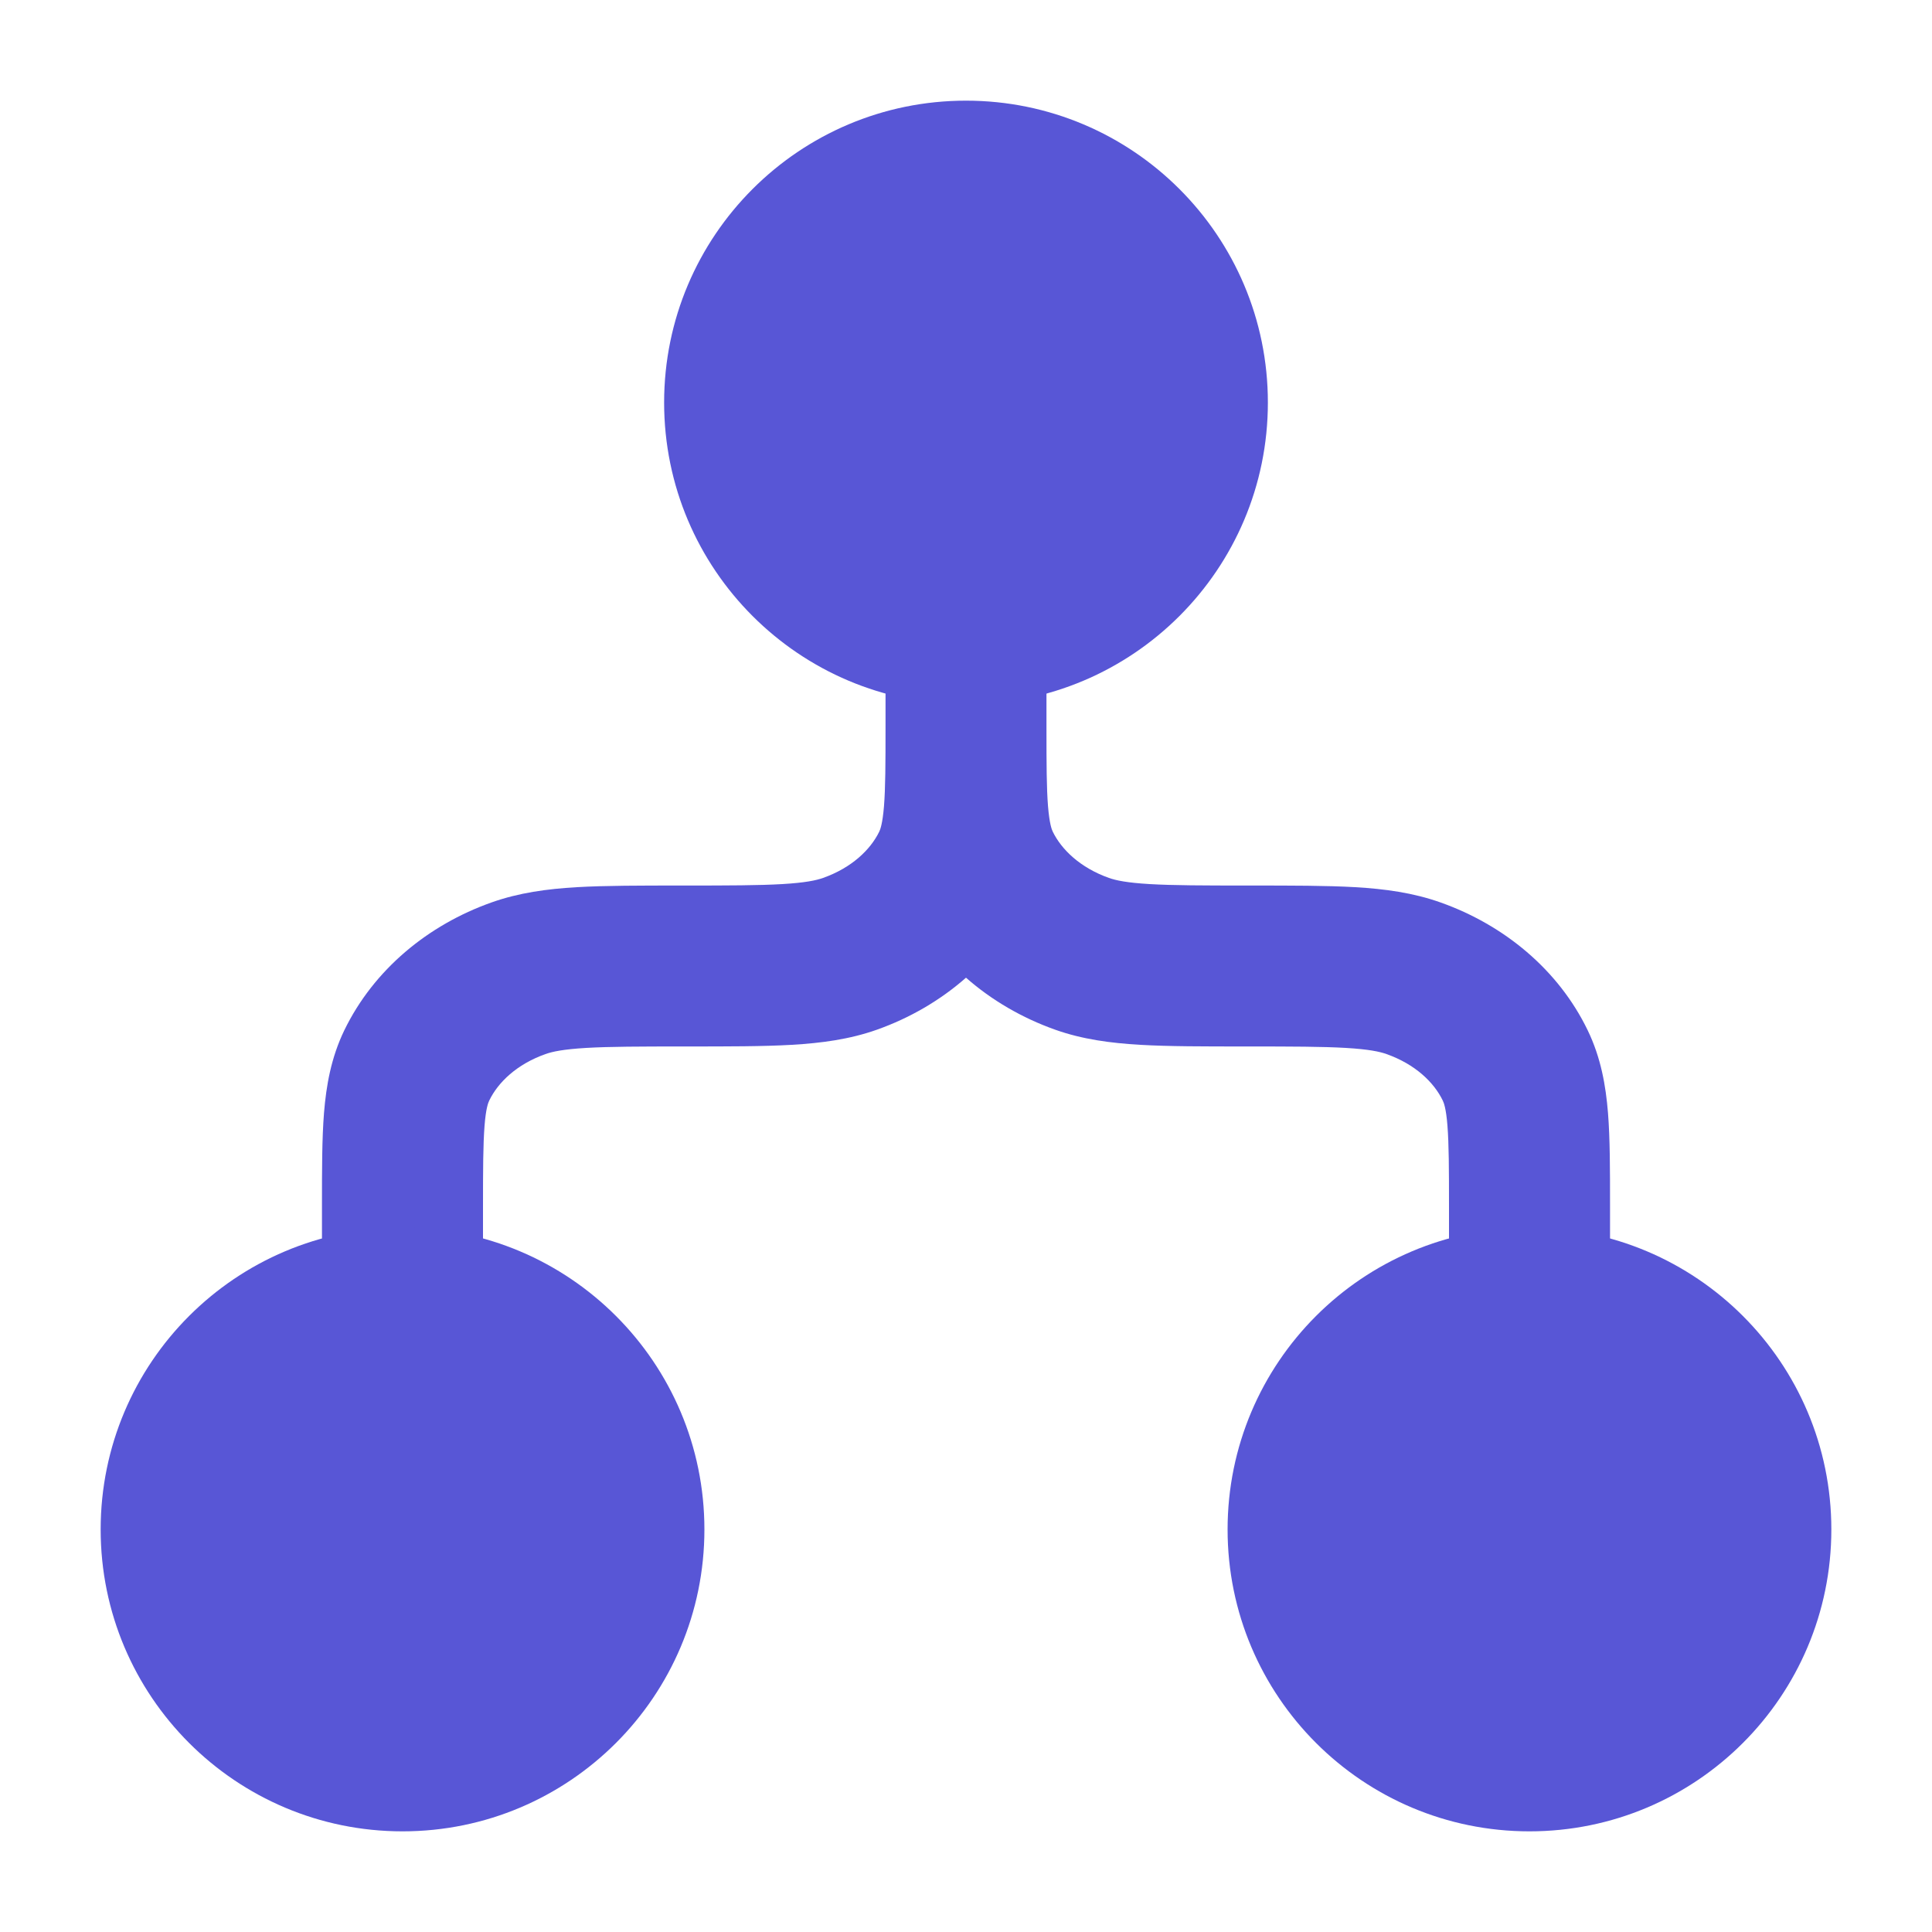
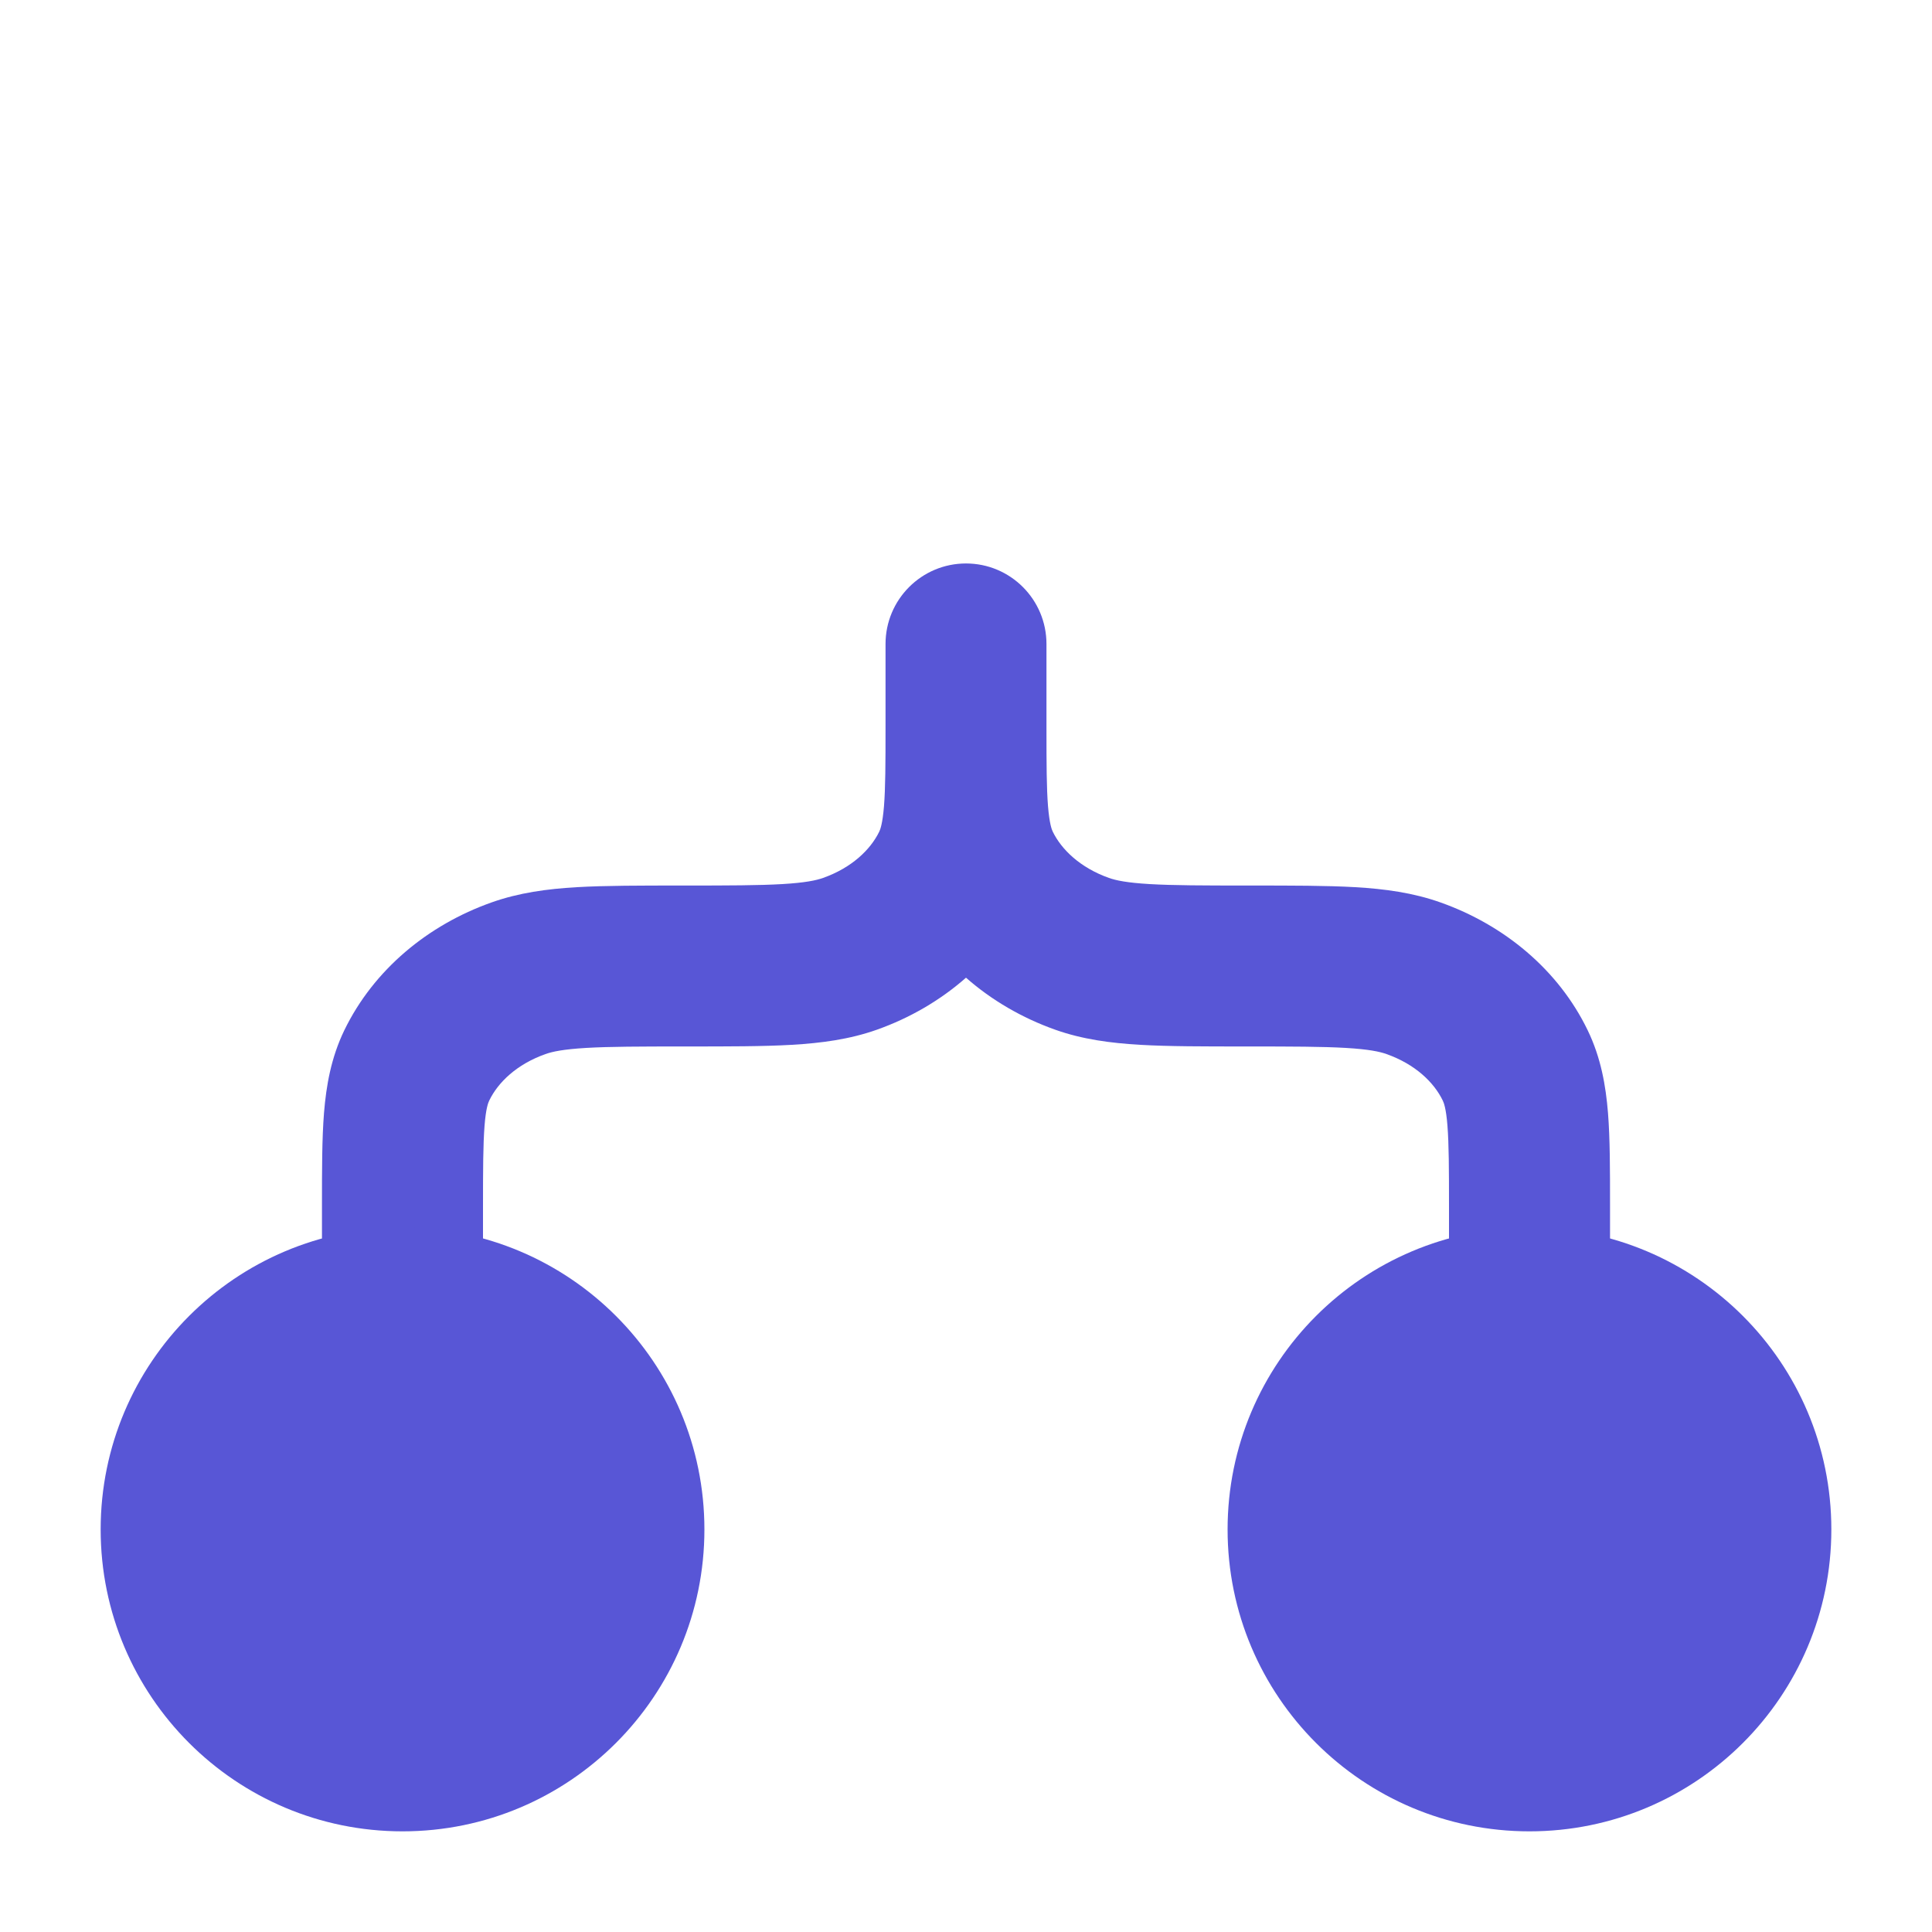
<svg xmlns="http://www.w3.org/2000/svg" width="20" height="20" viewBox="0 0 20 20" fill="none">
  <path d="M10 5.833C10.46 5.833 10.833 6.206 10.833 6.667L10.833 7.53V7.533C10.833 7.916 10.834 8.159 10.849 8.346C10.864 8.527 10.887 8.586 10.898 8.609C10.989 8.796 11.184 8.983 11.479 9.088C11.552 9.114 11.666 9.138 11.901 9.152C12.143 9.166 12.454 9.167 12.917 9.167L12.941 9.167H12.941C13.373 9.167 13.734 9.167 14.029 9.184C14.336 9.202 14.627 9.241 14.912 9.342C15.569 9.575 16.132 10.037 16.436 10.666C16.573 10.95 16.623 11.238 16.646 11.522C16.667 11.788 16.667 12.107 16.667 12.47V12.47L16.667 13.333C16.667 13.794 16.294 14.167 15.833 14.167C15.373 14.167 15 13.794 15 13.333V12.5C15 12.098 14.999 11.846 14.984 11.654C14.97 11.473 14.946 11.414 14.935 11.392C14.844 11.204 14.65 11.017 14.354 10.912C14.282 10.886 14.168 10.862 13.932 10.848C13.691 10.834 13.38 10.833 12.917 10.833H12.893H12.893C12.46 10.833 12.1 10.833 11.804 10.816C11.498 10.798 11.206 10.76 10.922 10.659C10.582 10.538 10.267 10.356 10 10.121C9.733 10.356 9.419 10.538 9.079 10.659C8.794 10.76 8.502 10.798 8.196 10.816C7.9 10.833 7.54 10.833 7.108 10.833H7.108H7.083C6.621 10.833 6.309 10.834 6.068 10.848C5.832 10.862 5.718 10.886 5.646 10.912C5.35 11.017 5.156 11.204 5.065 11.392C5.054 11.414 5.03 11.473 5.016 11.654C5.001 11.846 5 12.098 5 12.5V13.333C5 13.794 4.627 14.167 4.167 14.167C3.706 14.167 3.333 13.794 3.333 13.333V12.47V12.47C3.333 12.107 3.333 11.788 3.354 11.522C3.377 11.238 3.427 10.95 3.564 10.666C3.869 10.037 4.431 9.575 5.088 9.342C5.373 9.241 5.664 9.202 5.971 9.184C6.266 9.167 6.627 9.167 7.059 9.167H7.059L7.083 9.167C7.546 9.167 7.857 9.166 8.099 9.152C8.334 9.138 8.448 9.114 8.521 9.088C8.817 8.983 9.011 8.796 9.102 8.609C9.113 8.586 9.136 8.527 9.151 8.346C9.166 8.157 9.167 7.909 9.167 7.518L9.167 7.5V6.667C9.167 6.206 9.54 5.833 10 5.833Z" fill="#5856D6" />
-   <path d="M6.875 4.167C6.875 2.441 8.274 1.042 10 1.042C11.726 1.042 13.125 2.441 13.125 4.167C13.125 5.893 11.726 7.292 10 7.292C8.274 7.292 6.875 5.893 6.875 4.167Z" fill="#5856D6" />
  <path d="M1.042 15.833C1.042 14.107 2.441 12.708 4.167 12.708C5.893 12.708 7.292 14.107 7.292 15.833C7.292 17.559 5.893 18.958 4.167 18.958C2.441 18.958 1.042 17.559 1.042 15.833Z" fill="#5856D6" />
  <path d="M12.708 15.833C12.708 14.107 14.107 12.708 15.833 12.708C17.559 12.708 18.958 14.107 18.958 15.833C18.958 17.559 17.559 18.958 15.833 18.958C14.107 18.958 12.708 17.559 12.708 15.833Z" fill="#5856D6" />
</svg>